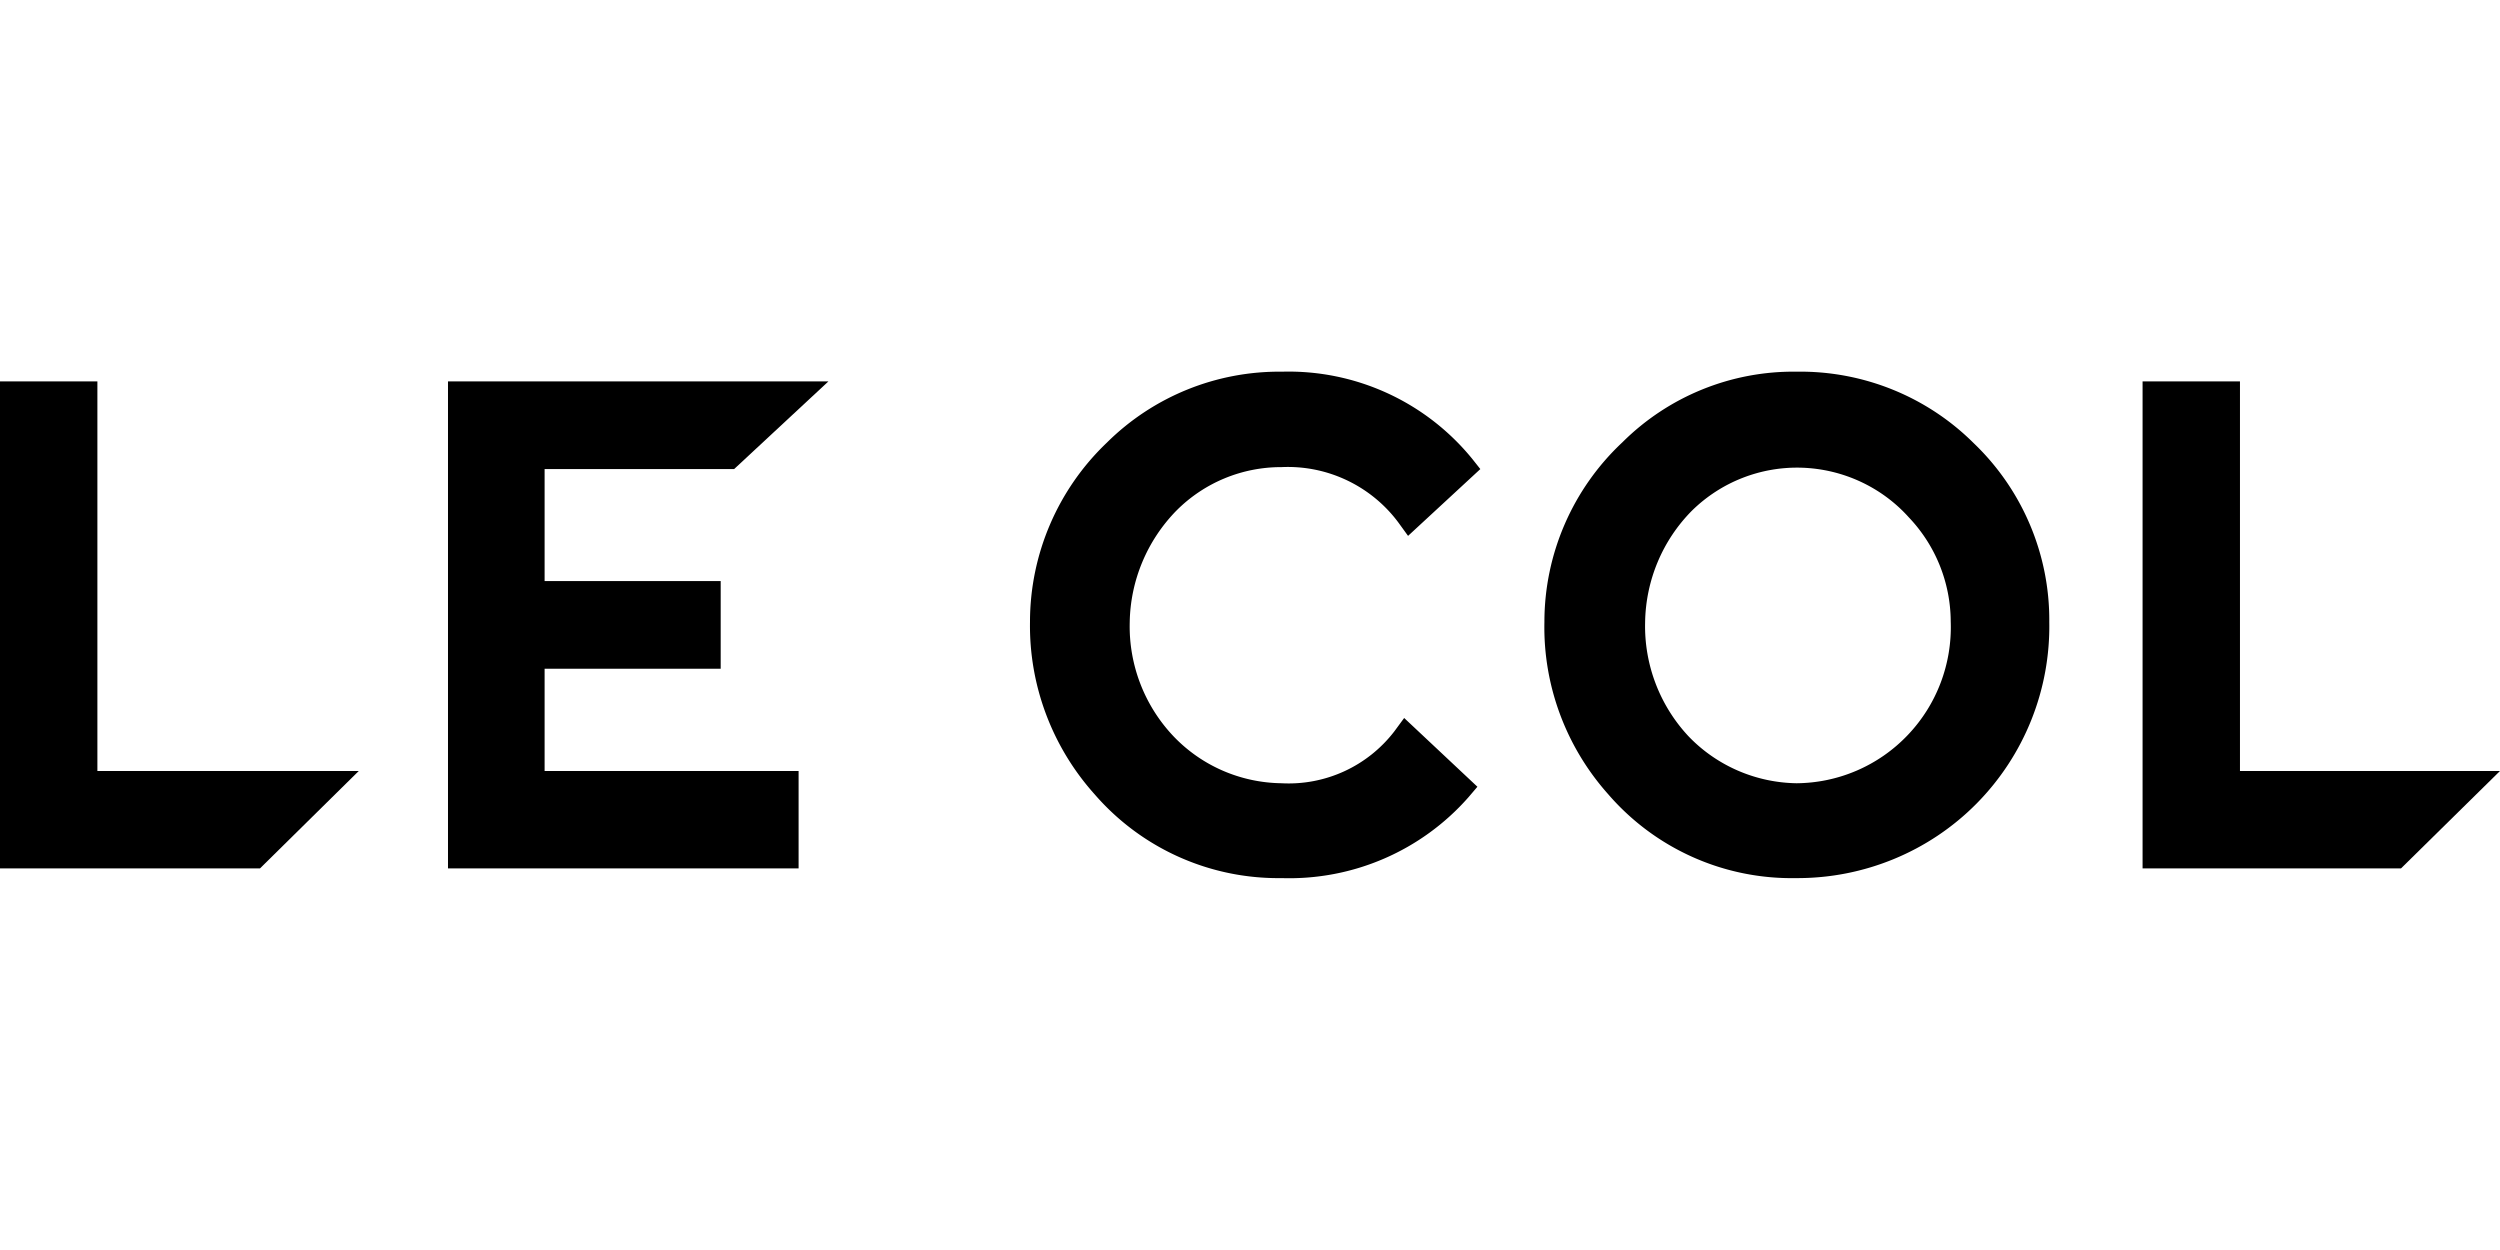
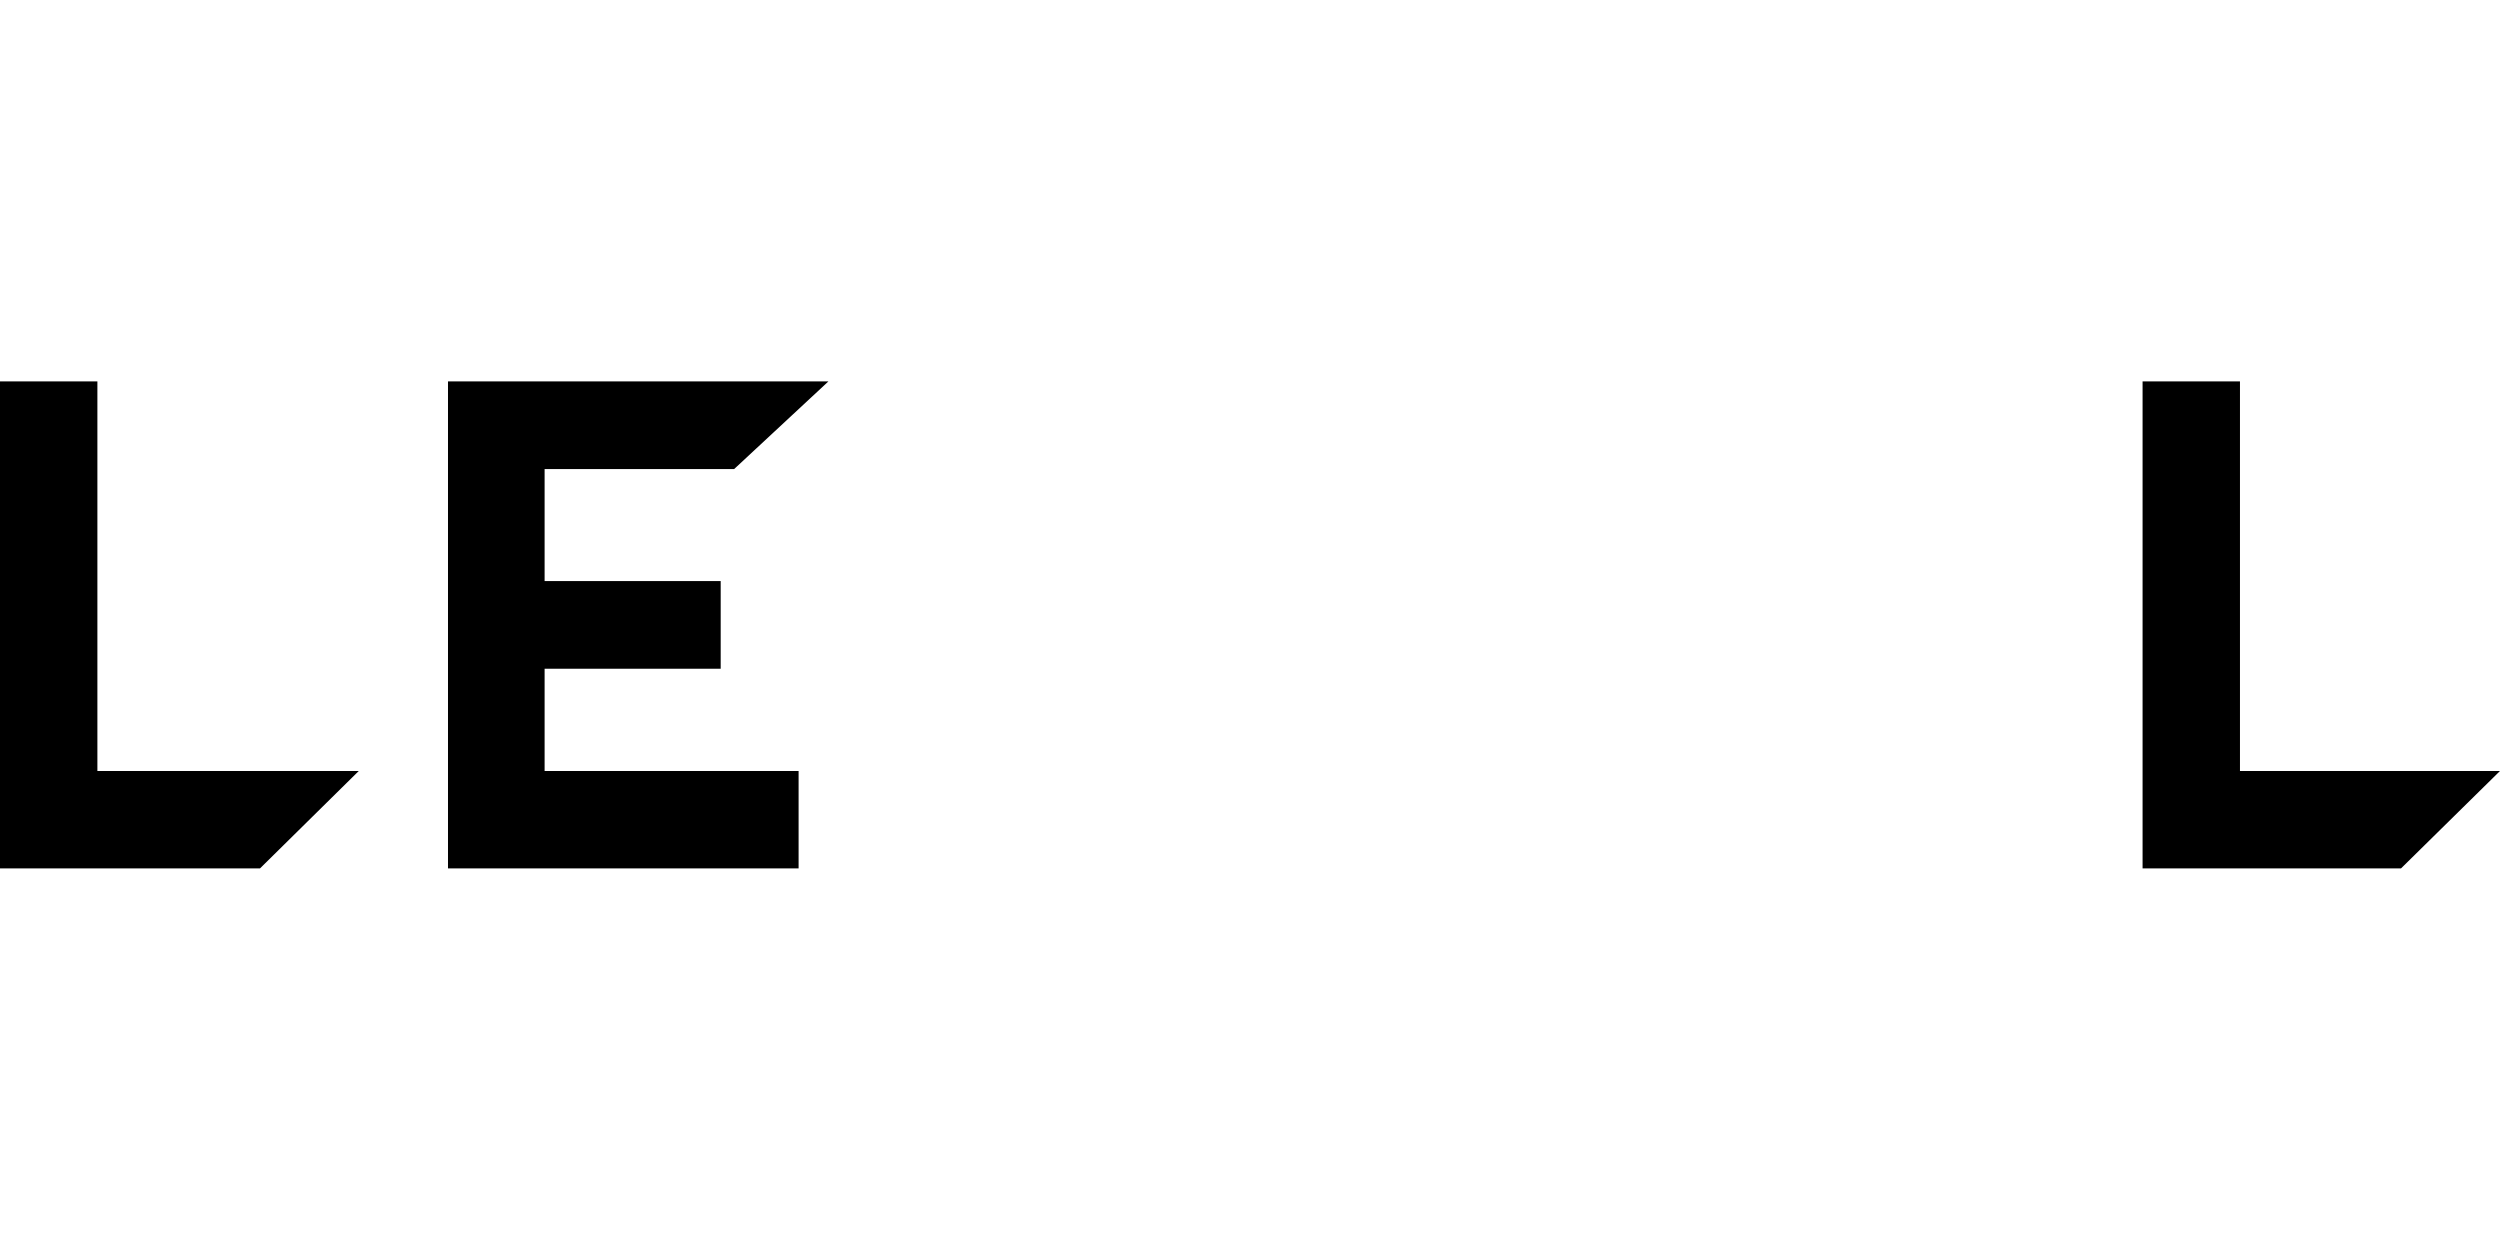
<svg xmlns="http://www.w3.org/2000/svg" viewBox="0 -19.082 128.35 64.175">
-   <path d="M65.79 4.9c2.35-.11 4.6.96 6 2.84l.5.69L76 5l-.42-.53A12.16 12.16 0 0 0 65.83 0c-3.37-.04-6.61 1.27-9 3.64-2.52 2.4-3.95 5.73-3.95 9.21-.05 3.26 1.14 6.42 3.32 8.85 2.41 2.78 5.92 4.35 9.59 4.3 3.66.12 7.18-1.4 9.6-4.15l.46-.54-3.76-3.53-.5.68a6.84 6.84 0 0 1-5.8 2.67c-2.11-.03-4.11-.9-5.56-2.43A8.2 8.2 0 0 1 58 12.88c.03-2.15.89-4.21 2.4-5.75a7.58 7.58 0 0 1 5.39-2.23M92.24 0a12.44 12.44 0 0 0-8.95 3.63c-2.55 2.39-4 5.73-4 9.22-.07 3.26 1.11 6.42 3.28 8.85a12.44 12.44 0 0 0 9.64 4.3c3.48.02 6.83-1.36 9.27-3.83a12.94 12.94 0 0 0 3.73-9.32c.03-3.46-1.38-6.79-3.88-9.18-2.41-2.4-5.69-3.72-9.09-3.67m0 21.13c-2.1-.03-4.11-.9-5.56-2.42a8.28 8.28 0 0 1-2.22-5.83c.03-2.16.89-4.22 2.41-5.75a7.7 7.7 0 0 1 5.64-2.2c2.1.07 4.09.99 5.49 2.55a7.8 7.8 0 0 1 2.15 5.34c.08 2.16-.71 4.27-2.21 5.84a7.96 7.96 0 0 1-5.73 2.47z" />
  <path data-name="Path" d="M115 .5h-5v25h13.27l5.08-5H115zM4.96.5H0v25h13.35l5.07-5H5V.5zm37.57 0H23v25h18v-5H27.96v-5.25H37v-4.5h-9.04V5h9.73z" />
</svg>